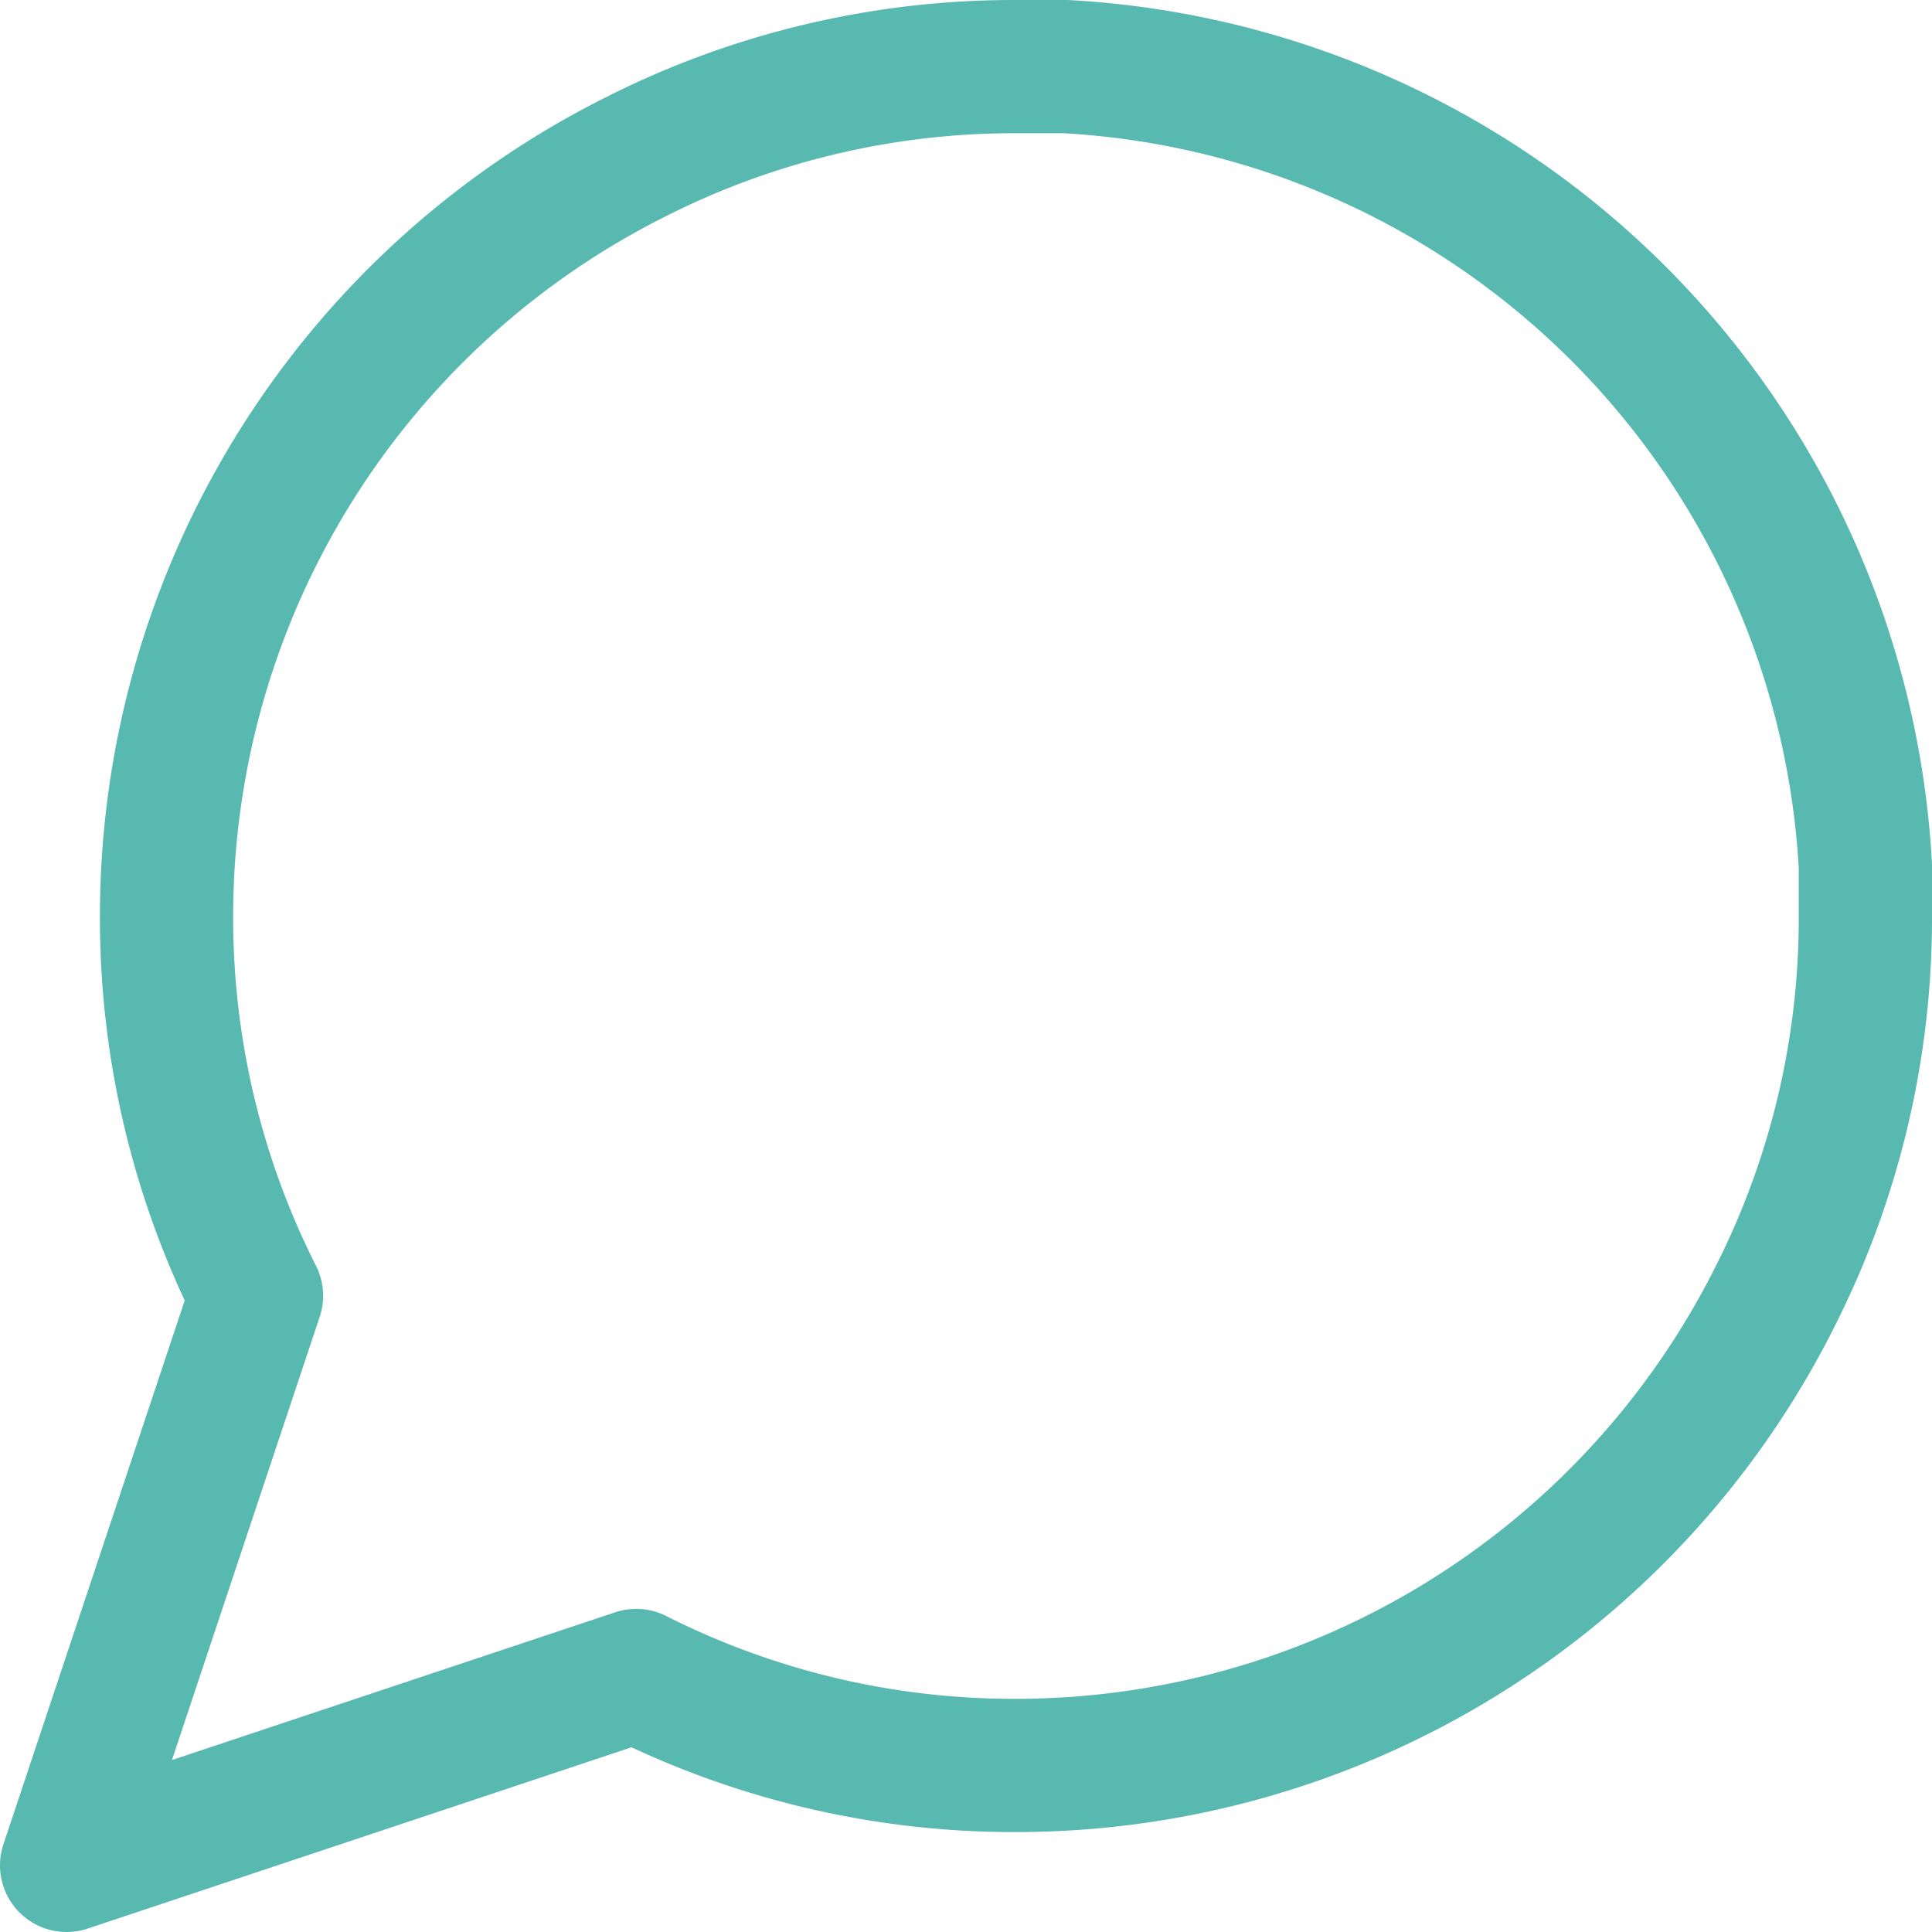
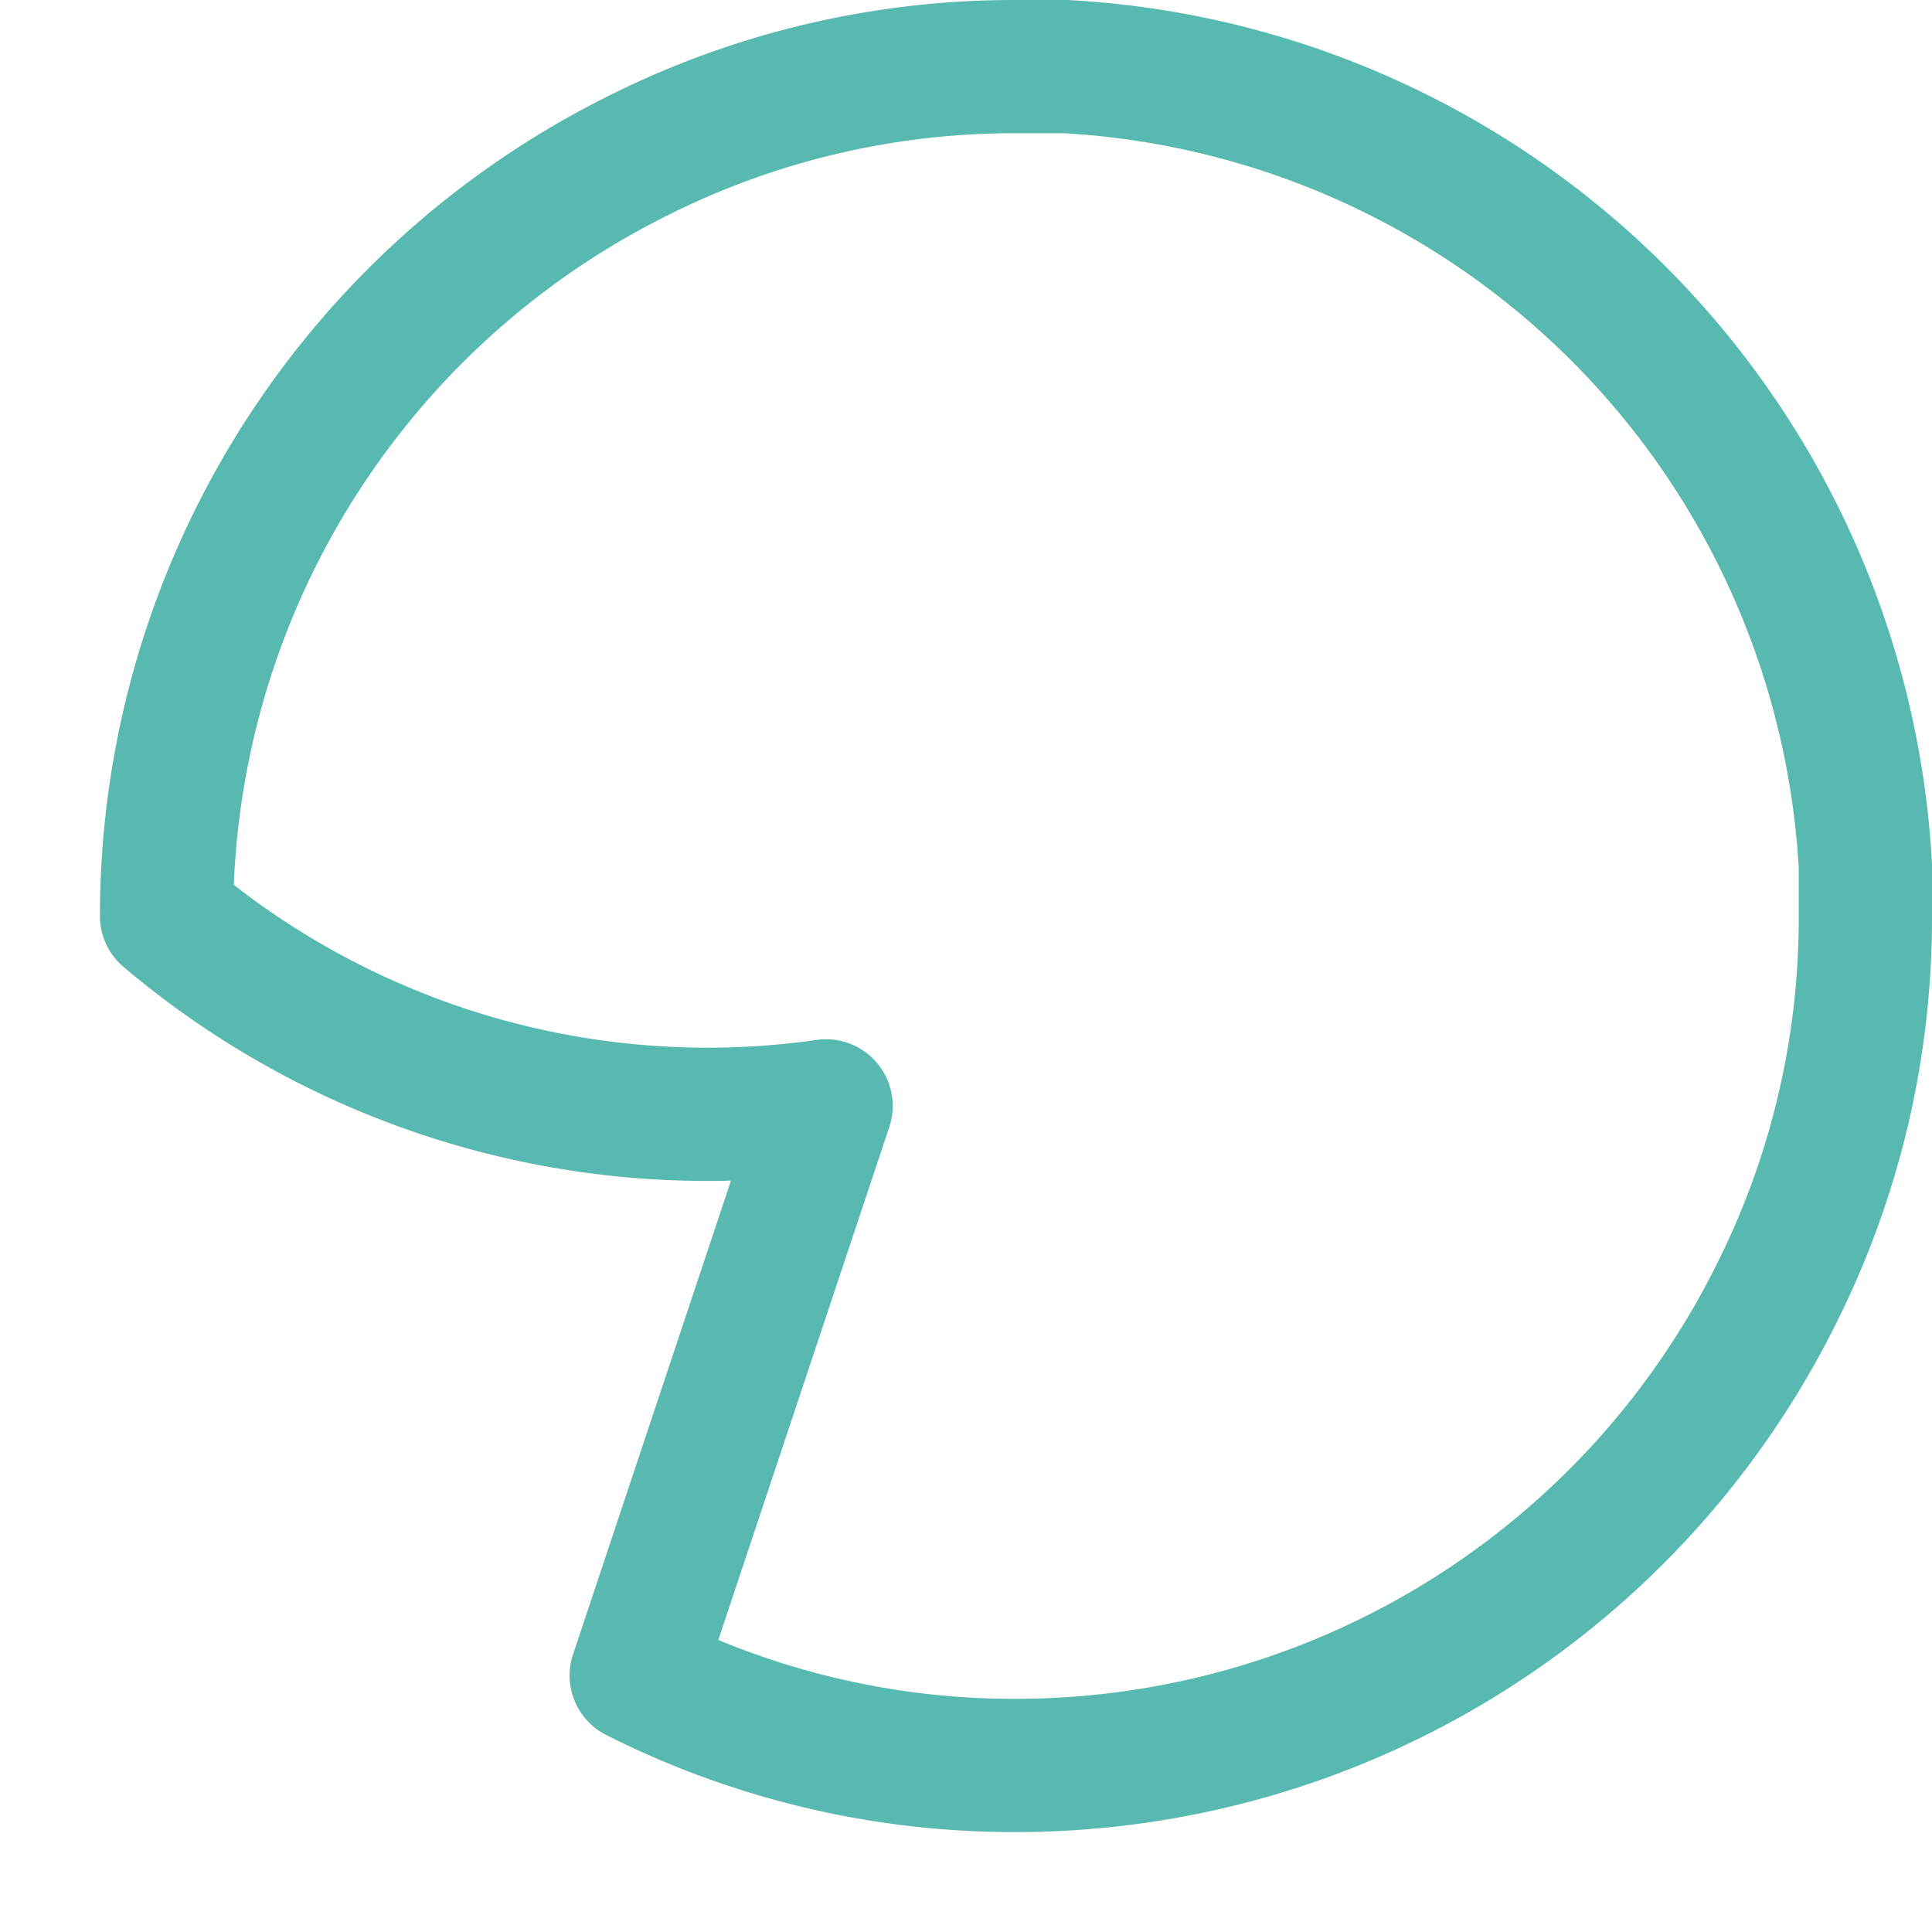
<svg xmlns="http://www.w3.org/2000/svg" width="29" height="29" viewBox="0 0 29 29">
  <defs>
    <style>.a{fill:none;stroke:#57b9b0;stroke-linecap:round;stroke-linejoin:round;stroke-width:2px;}</style>
  </defs>
-   <path class="a" d="M31.5,17.25a12.57,12.57,0,0,1-1.35,5.7A12.75,12.75,0,0,1,18.75,30a12.57,12.57,0,0,1-5.7-1.35L4.5,31.5l2.85-8.55A12.57,12.57,0,0,1,6,17.25a12.75,12.75,0,0,1,7.05-11.4,12.57,12.57,0,0,1,5.7-1.35h.75a12.72,12.72,0,0,1,12,12Z" transform="translate(-3.5 -3.5)" />
+   <path class="a" d="M31.5,17.25a12.57,12.57,0,0,1-1.35,5.7A12.75,12.75,0,0,1,18.75,30a12.57,12.57,0,0,1-5.7-1.35l2.85-8.55A12.57,12.57,0,0,1,6,17.25a12.75,12.75,0,0,1,7.05-11.4,12.57,12.57,0,0,1,5.7-1.35h.75a12.72,12.72,0,0,1,12,12Z" transform="translate(-3.5 -3.5)" />
</svg>